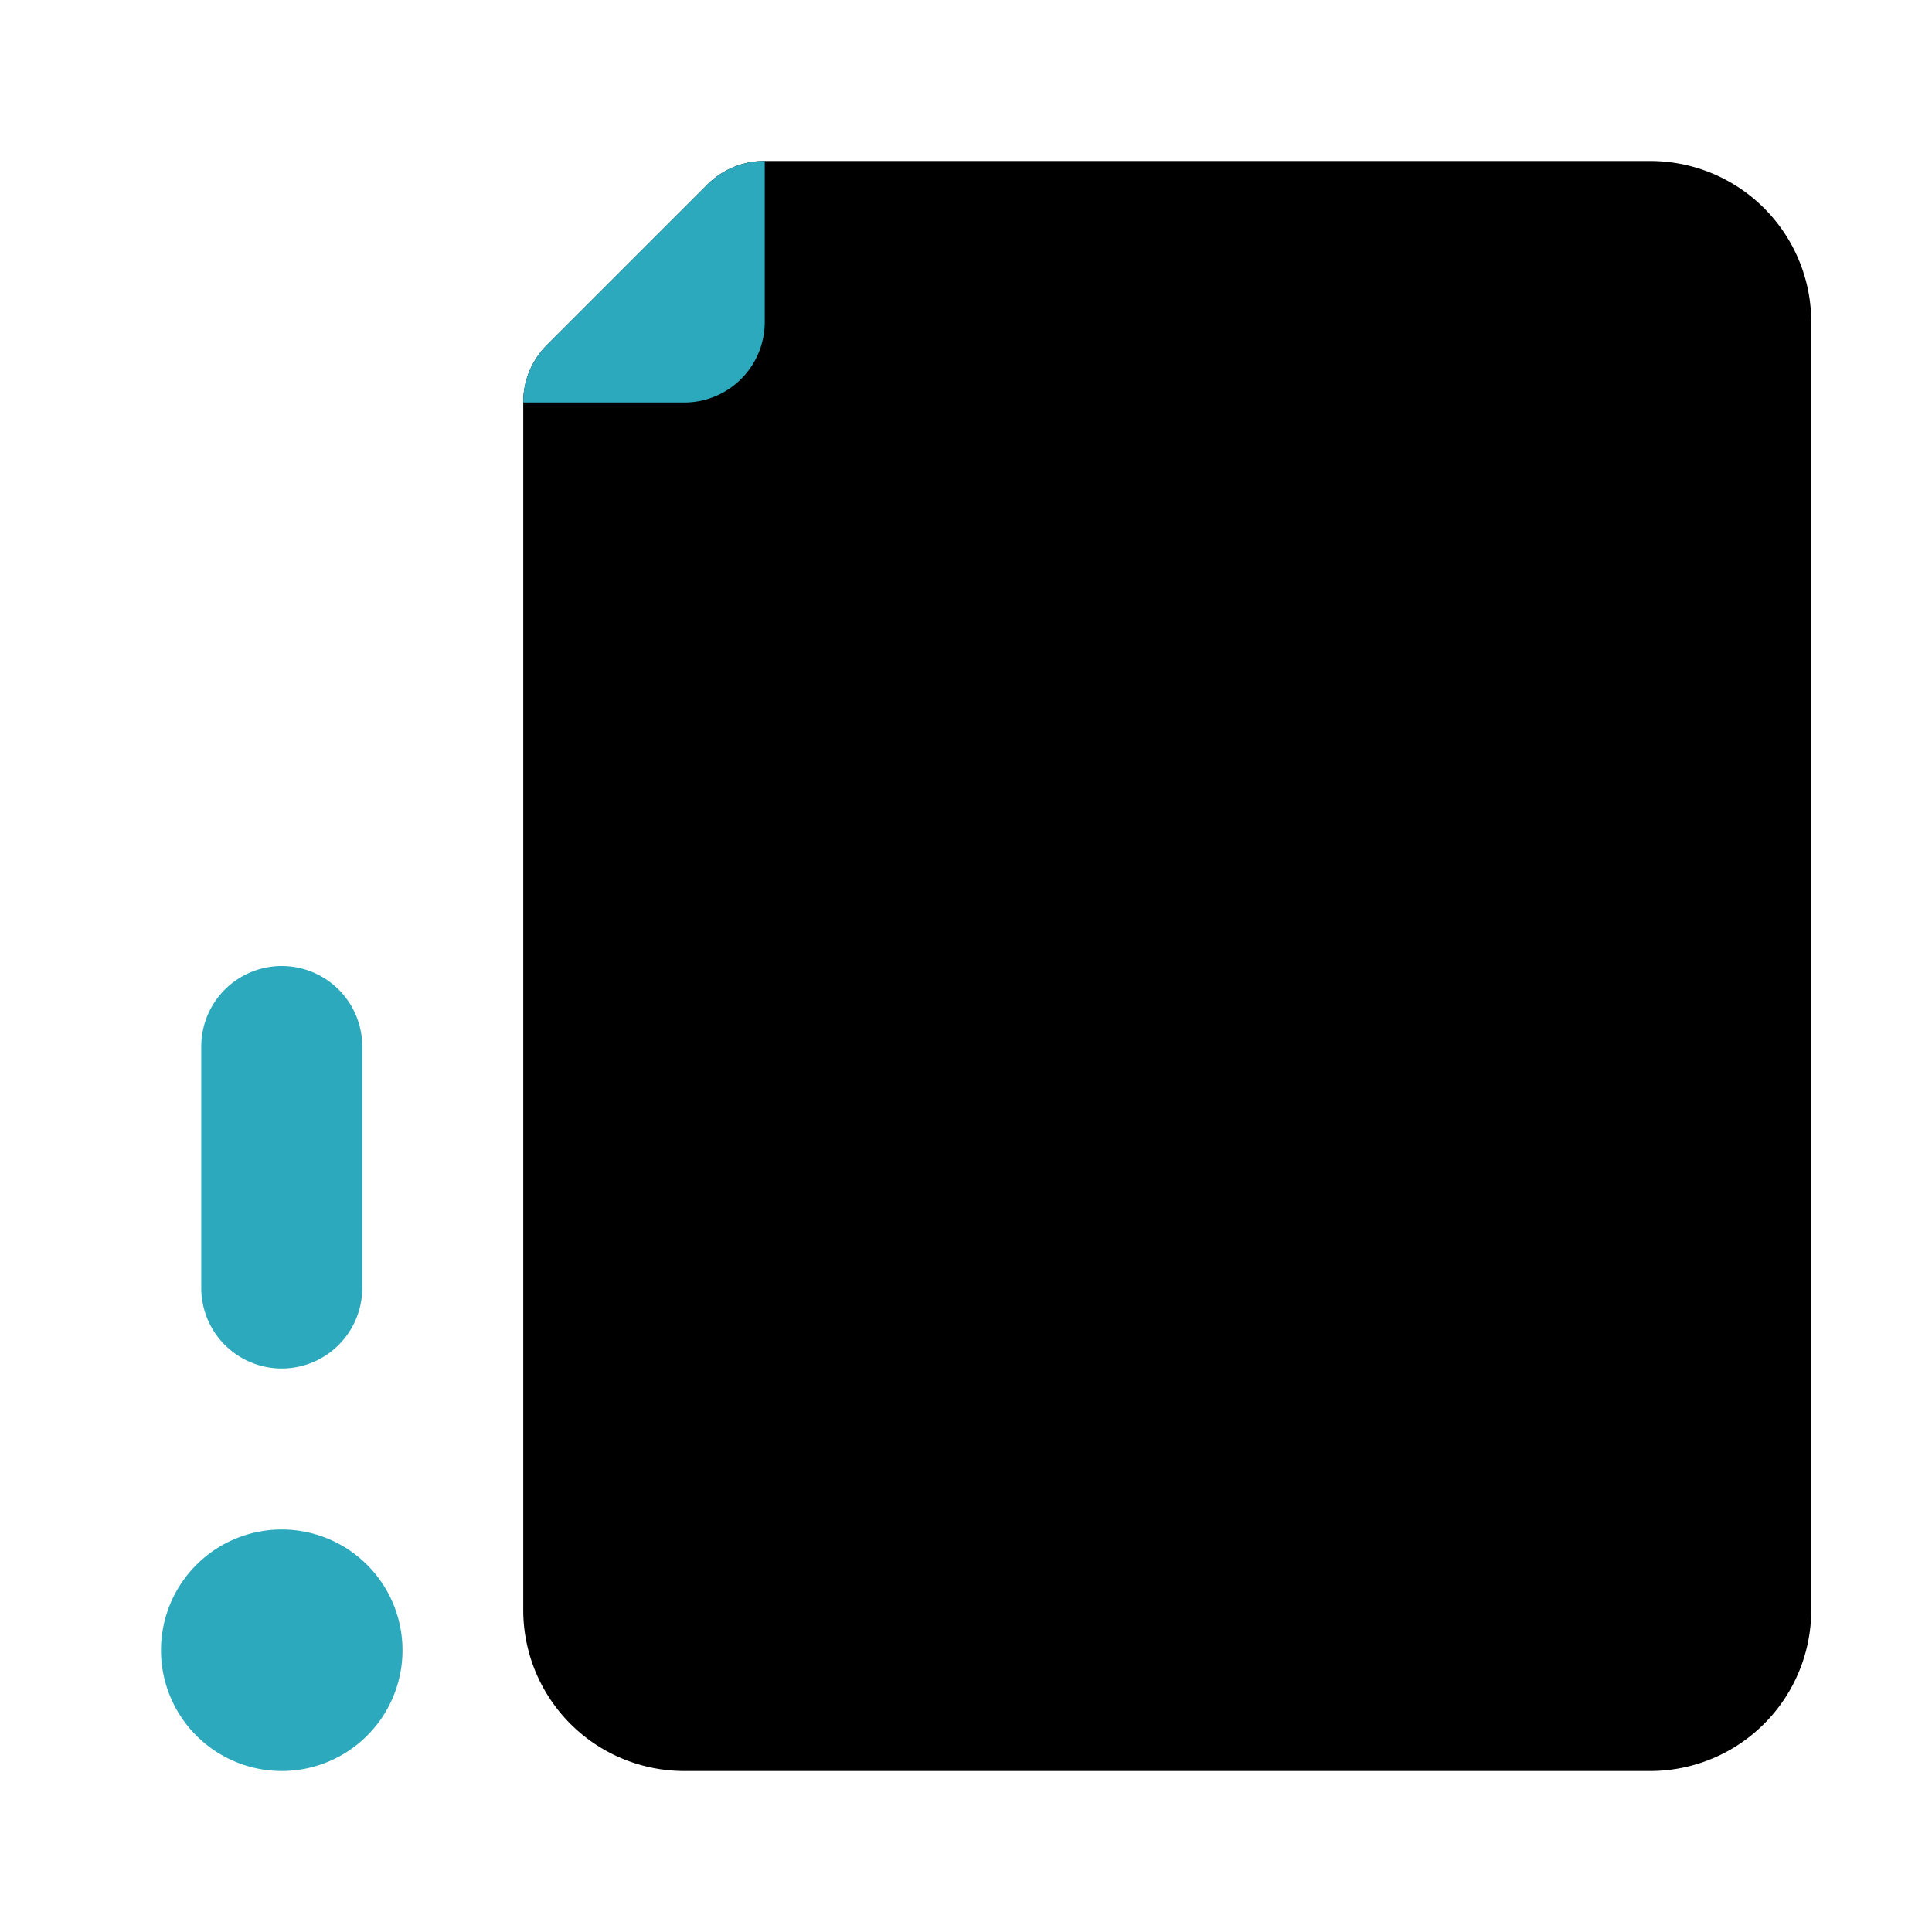
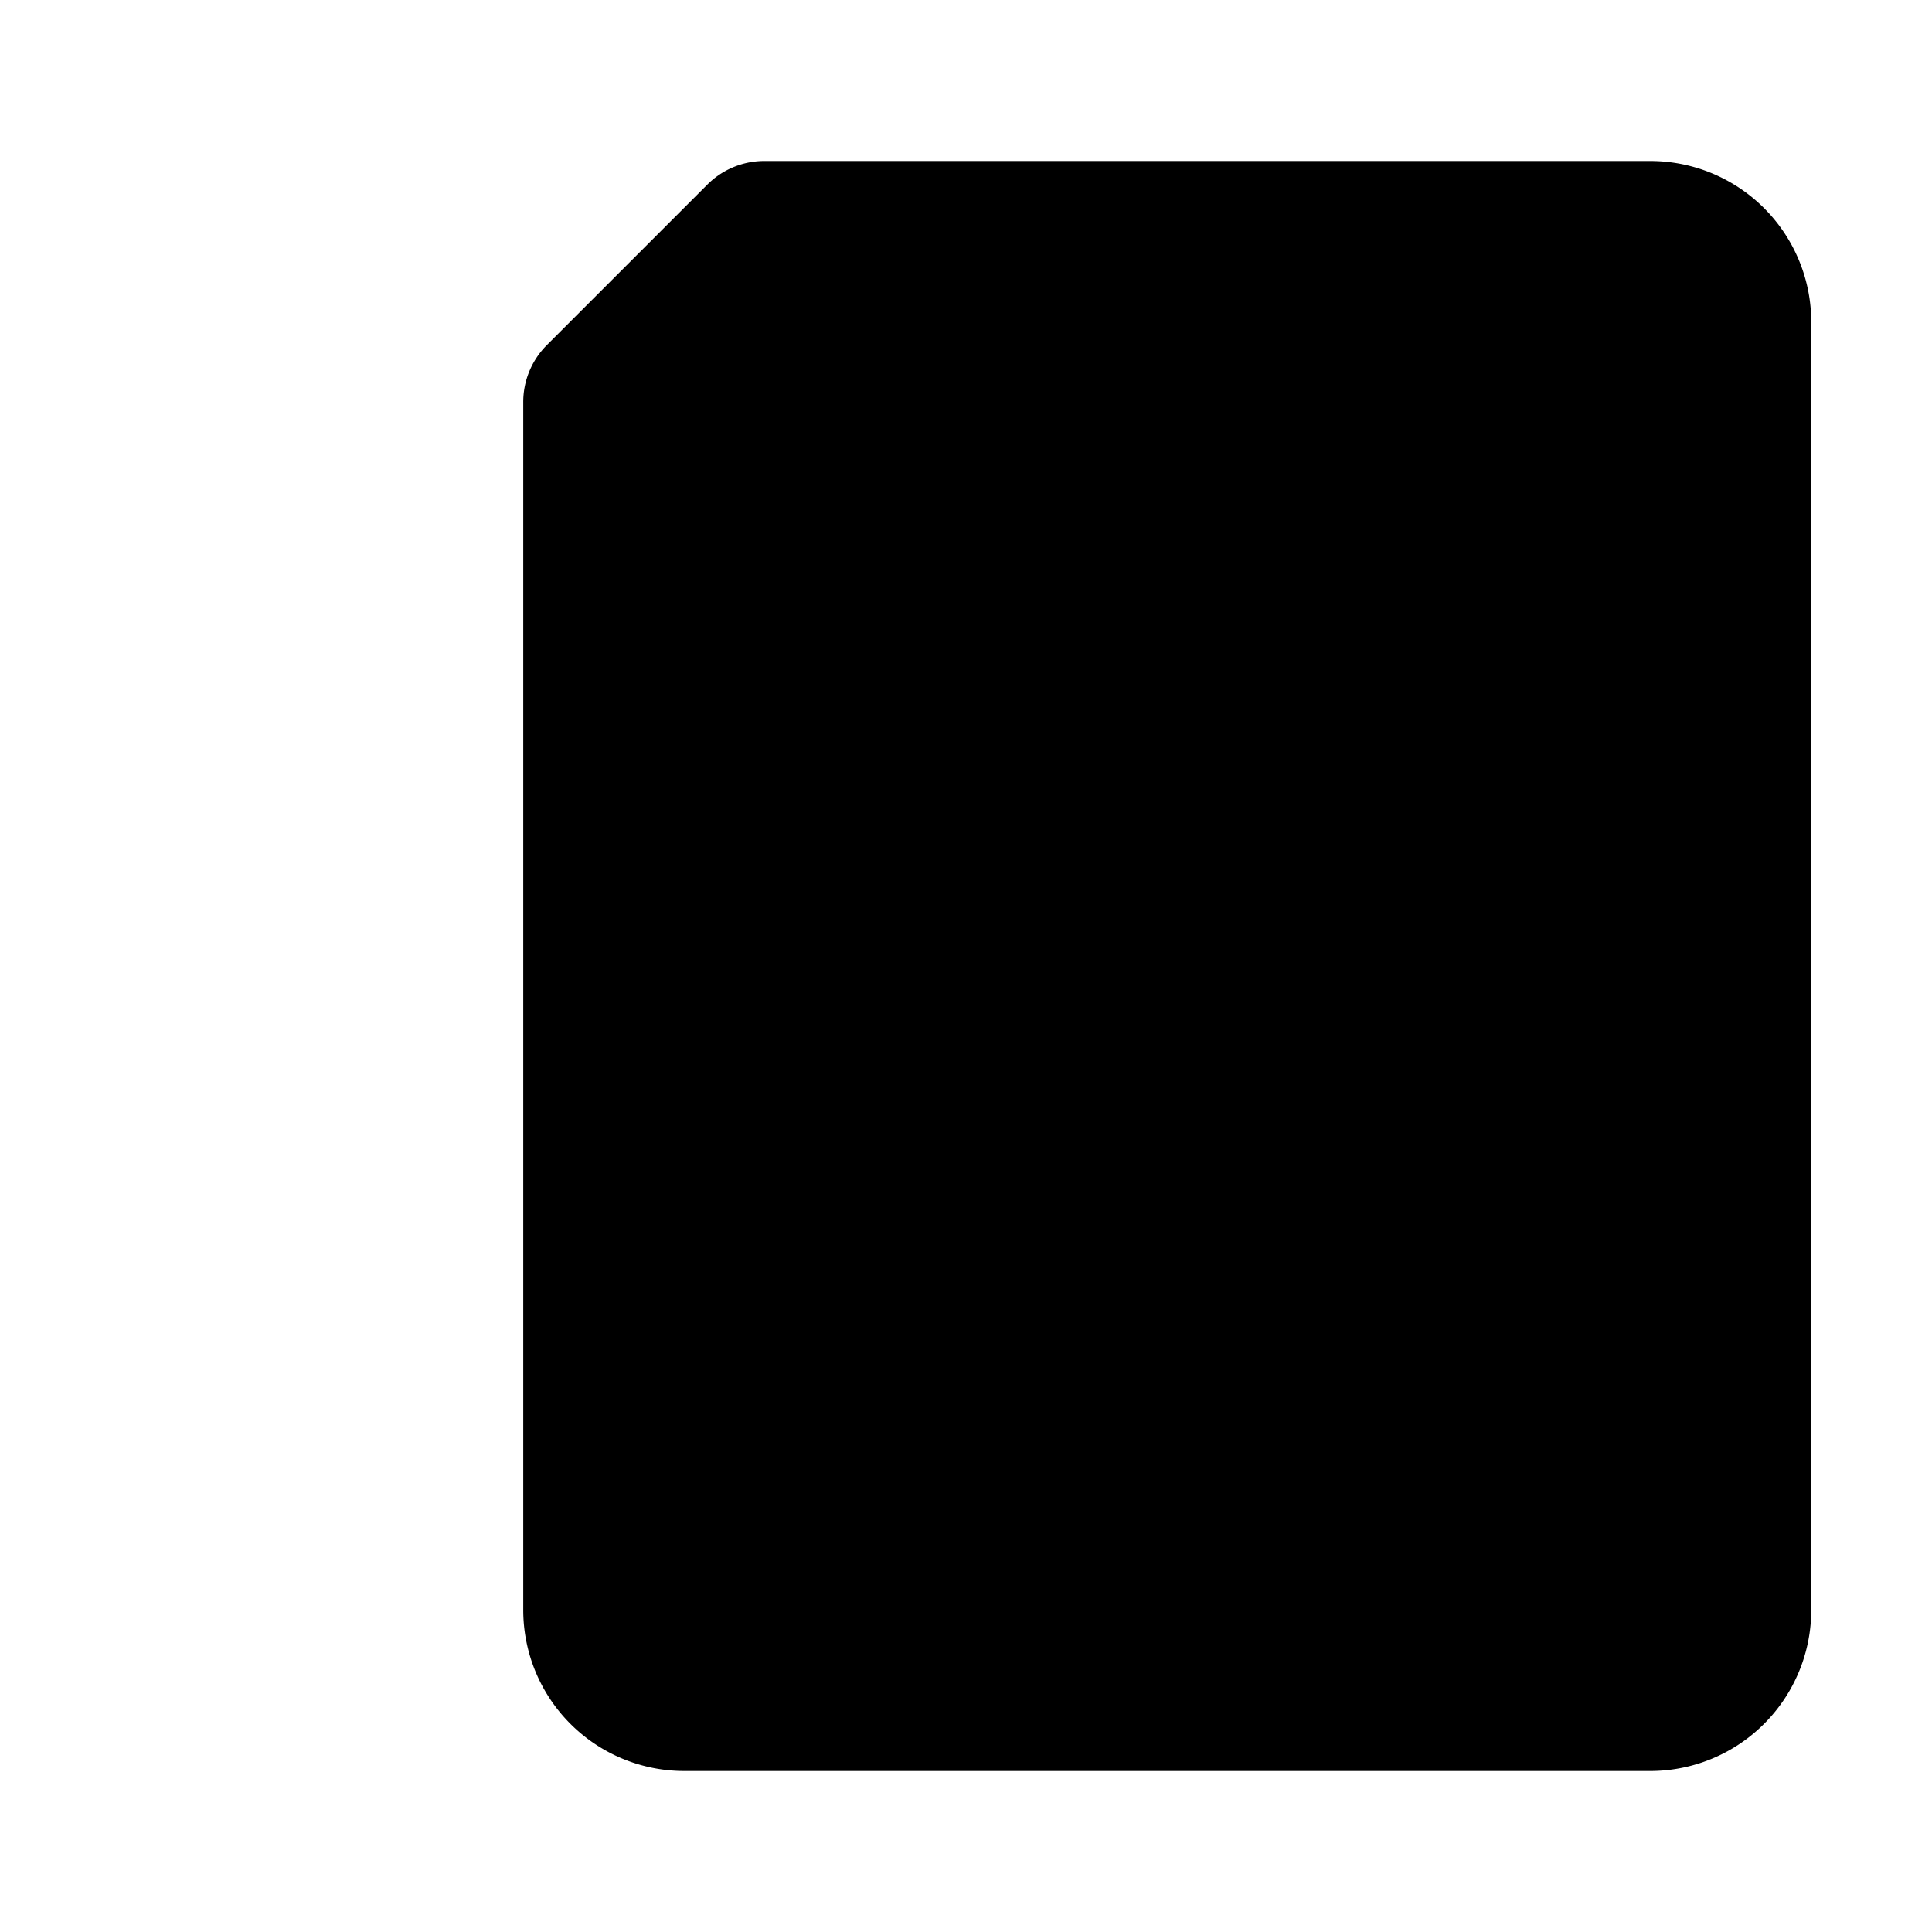
<svg xmlns="http://www.w3.org/2000/svg" fill="#000000" width="800px" height="800px" viewBox="0 0 24 24" id="document-error-left" data-name="Flat Color" class="icon flat-color">
  <path id="primary" d="M6.79,4.29l2-2A1,1,0,0,1,9.5,2h11a2,2,0,0,1,2,2V20a2,2,0,0,1-2,2H8.5a2,2,0,0,1-2-2V5A1,1,0,0,1,6.79,4.29Z" style="fill: rgb(0, 0, 0);" />
-   <path id="secondary" d="M6.79,4.29l2-2A1,1,0,0,1,9.5,2V4a1,1,0,0,1-1,1h-2A1,1,0,0,1,6.79,4.29ZM2,20.5A1.5,1.5,0,1,0,3.5,19,1.5,1.5,0,0,0,2,20.5ZM3.5,17a1,1,0,0,0,1-1V13a1,1,0,0,0-2,0v3A1,1,0,0,0,3.5,17Z" style="fill: rgb(44, 169, 188);" />
</svg>